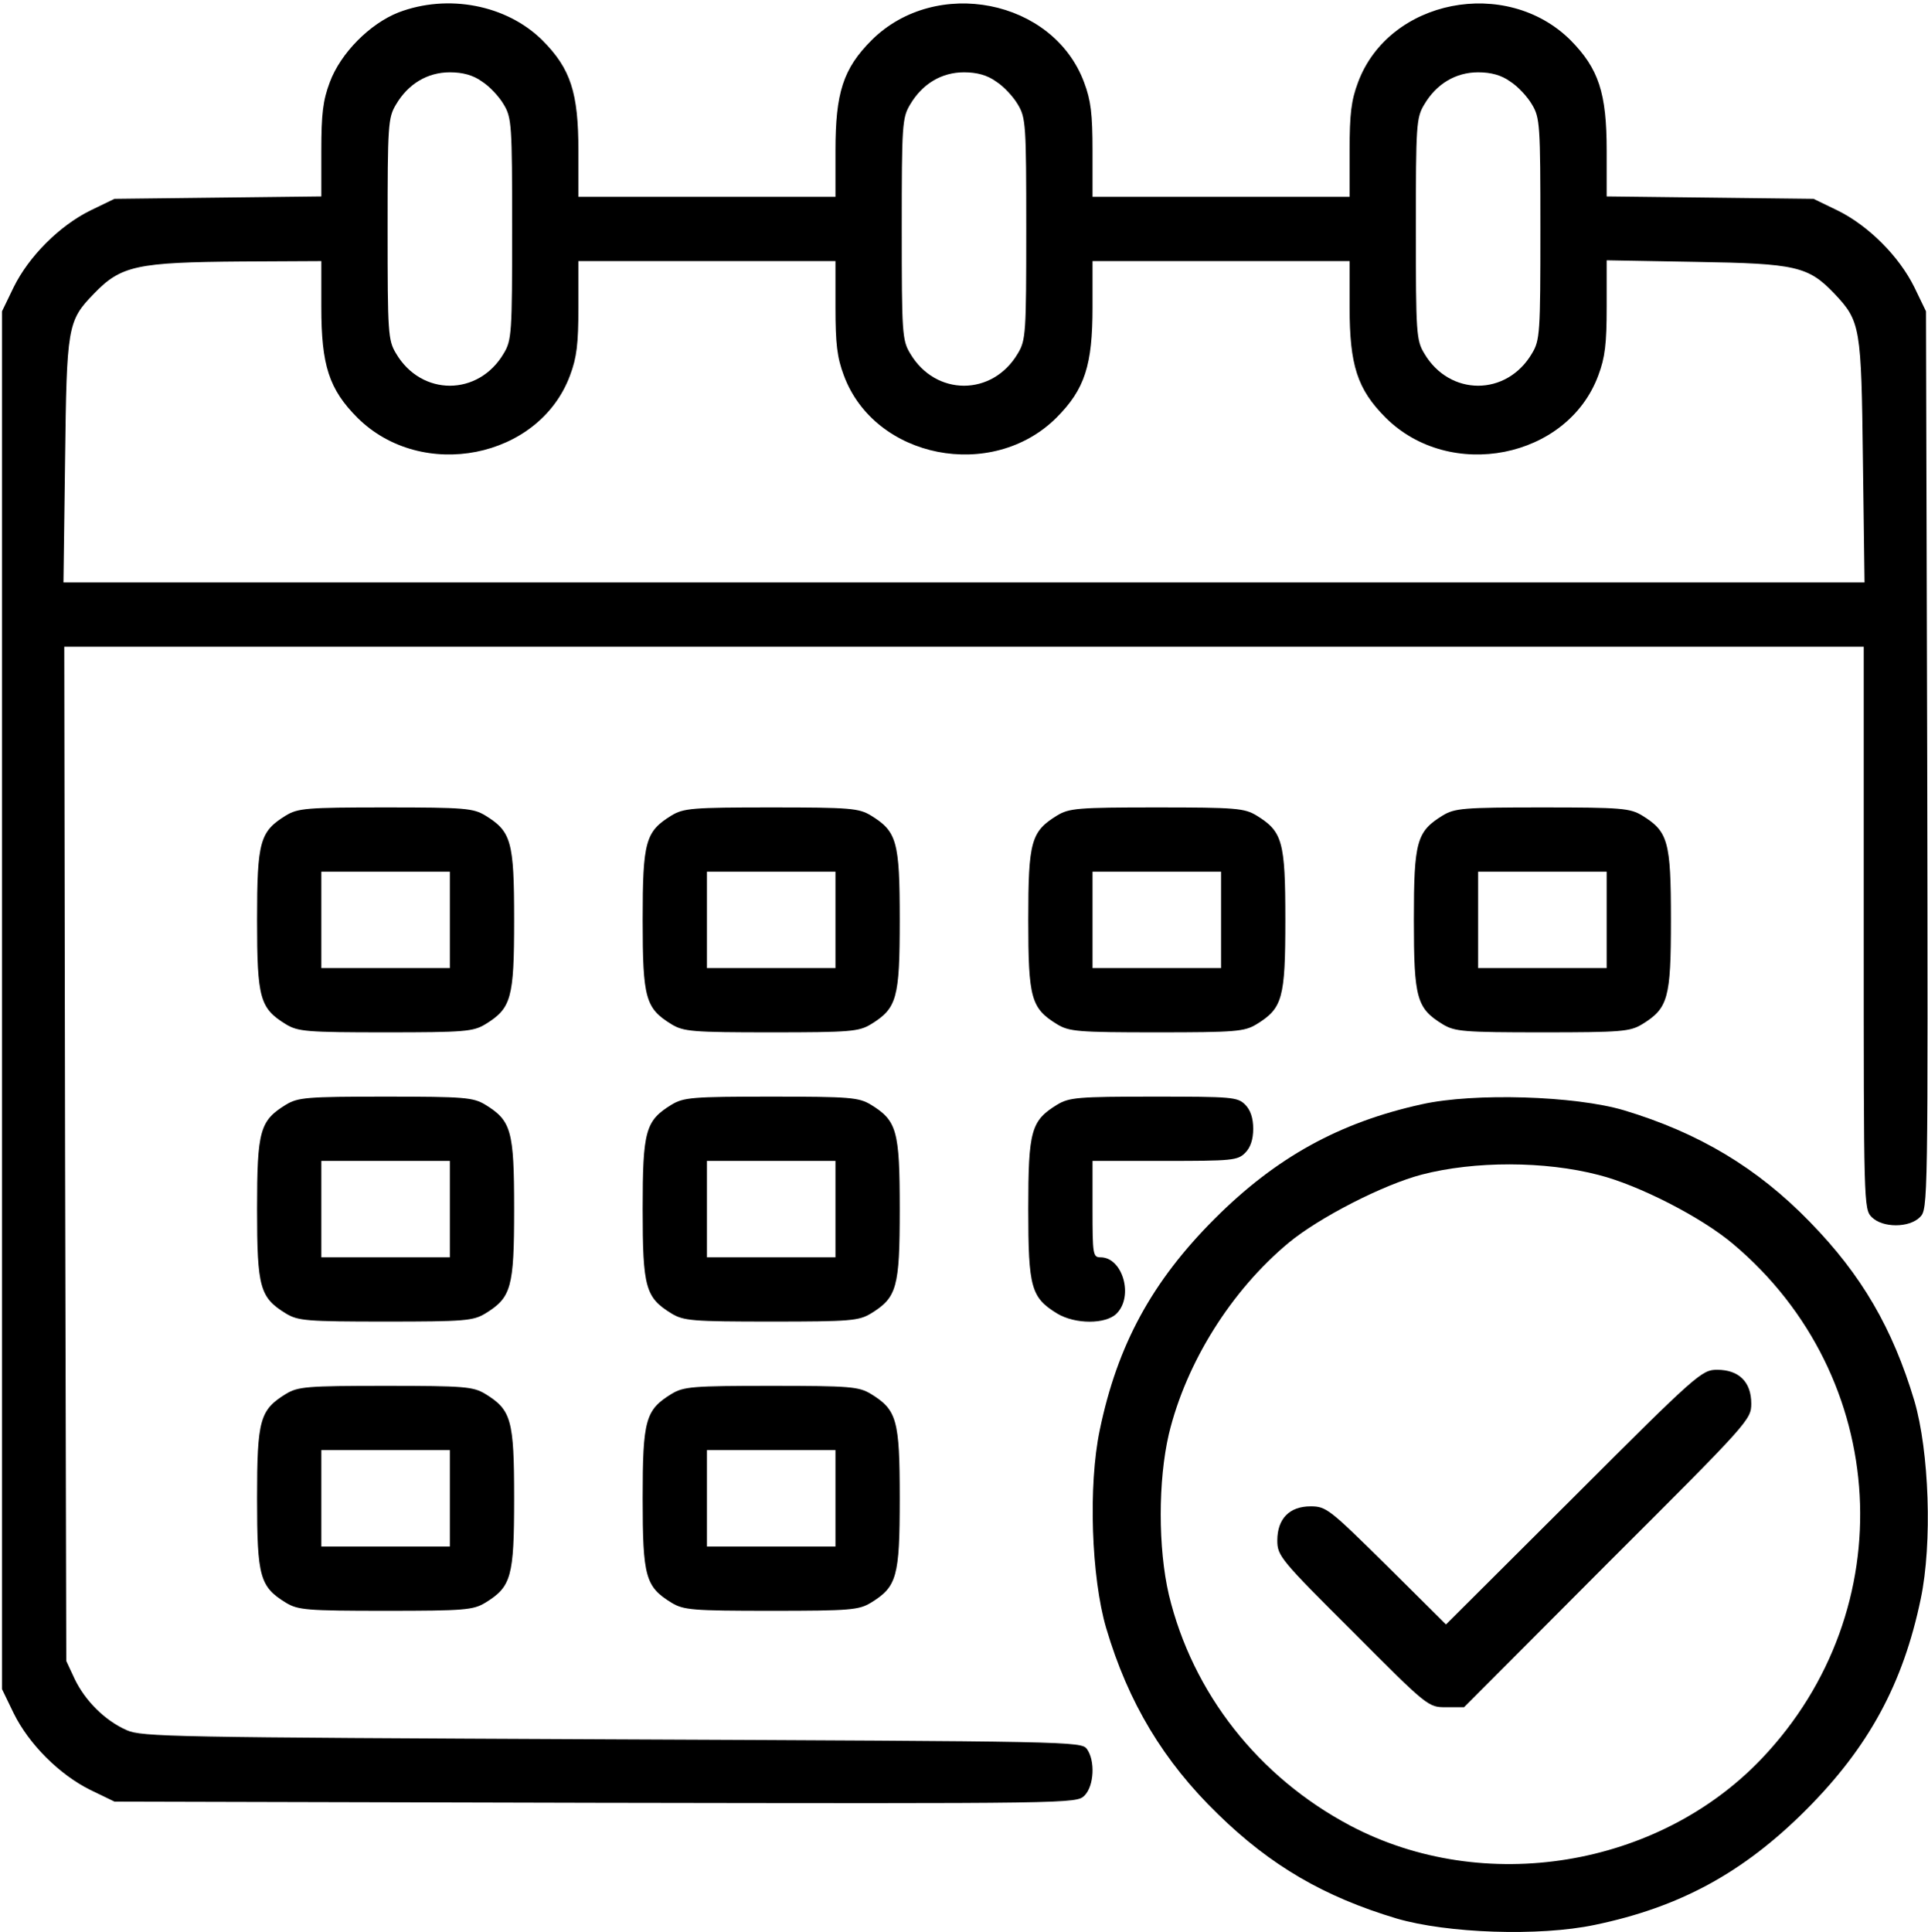
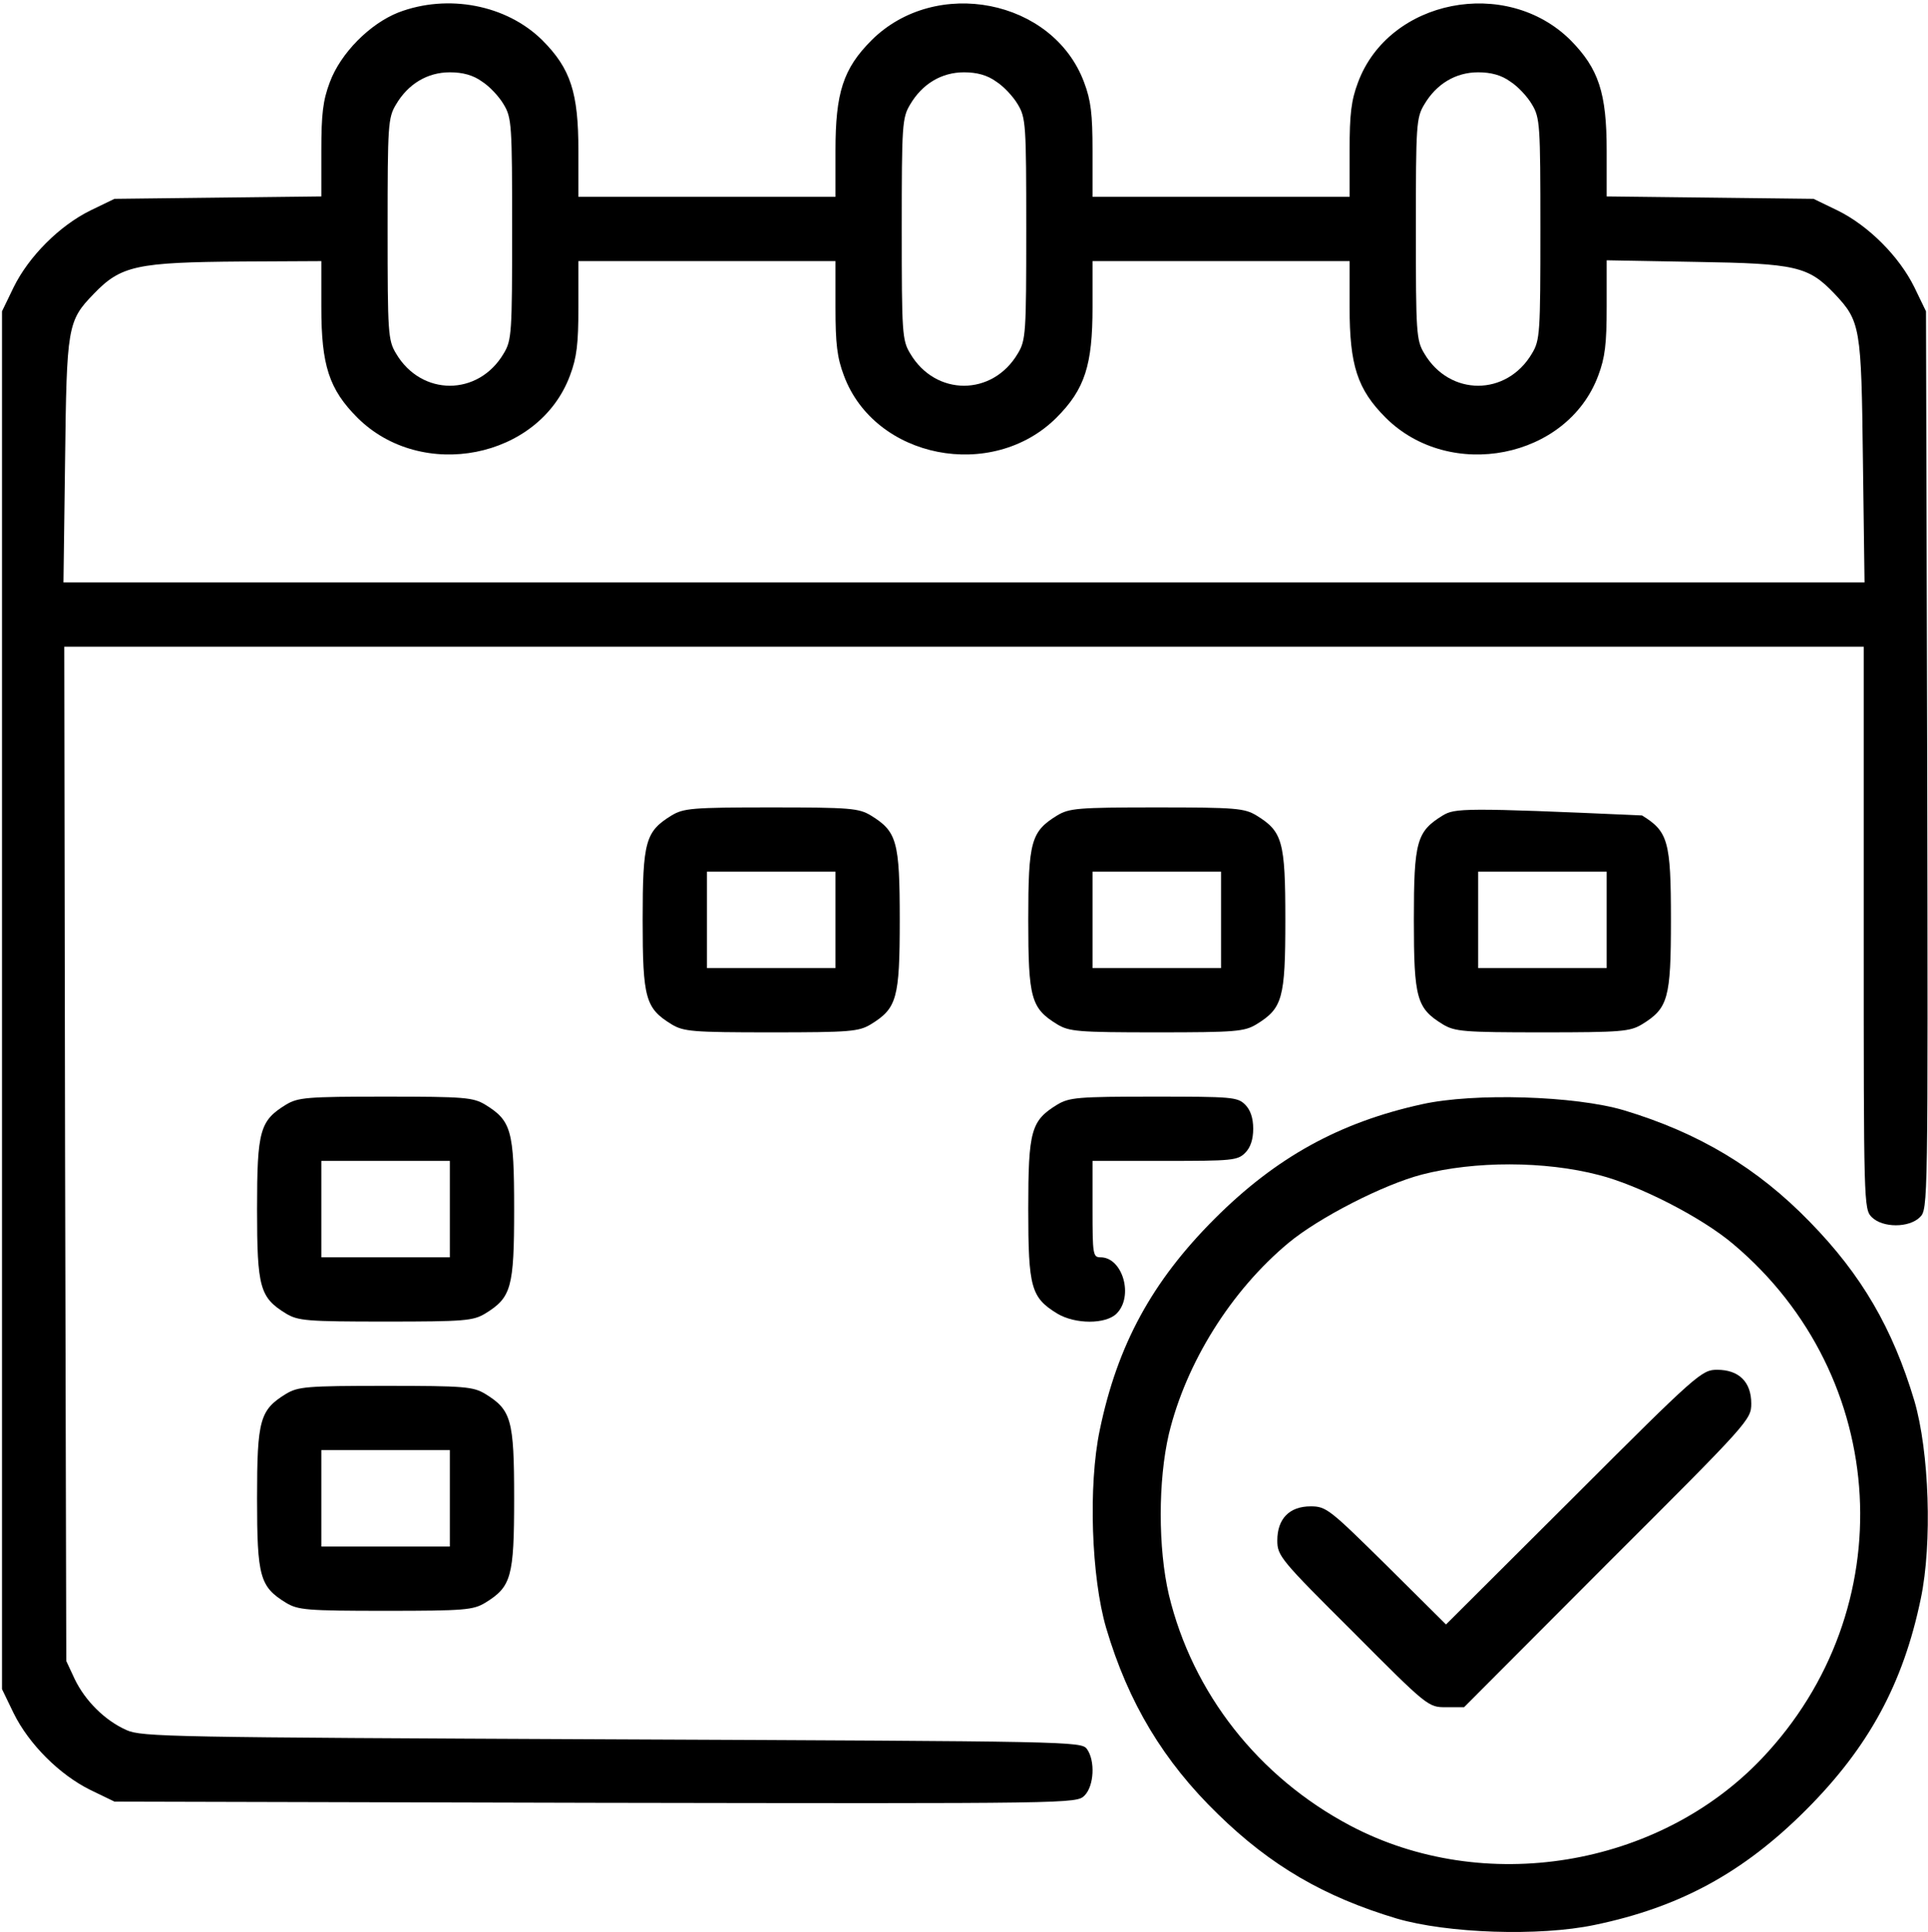
<svg xmlns="http://www.w3.org/2000/svg" width="480" height="481" viewBox="0 0 480 481" fill="none">
  <path d="M99.2 3.1C92.1 5.9 84.8 13.2 82.1 20.5C80.4 25 80 28.4 80 37.5V48.9L54.3 49.2L28.5 49.5L22.5 52.4C14.8 56.2 7.2 63.8 3.4 71.5L0.5 77.5V249V420.5L3.4 426.5C7.2 434.2 14.8 441.8 22.5 445.6L28.5 448.5L148.2 448.8C267.1 449 268 449 270 447C272.4 444.6 272.7 438.3 270.6 435.4C269.2 433.5 266.5 433.5 152.3 433C42.6 432.5 35.3 432.4 31.5 430.7C26.1 428.3 21.2 423.4 18.6 418L16.5 413.5L16.2 287.2L16 161H240H464V231C464 299.7 464 301 466 303C468.7 305.7 475.3 305.7 478 303C480 301 480 300.1 479.8 189.2L479.5 77.5L476.6 71.5C472.8 63.8 465.2 56.2 457.5 52.4L451.5 49.5L425.8 49.2L400 48.9V37.5C400 23.1 398 17.1 391 10C375 -5.9 345.8 -0.2 338.1 20.5C336.4 25 336 28.4 336 37.5V49H304H272V37.5C272 28.4 271.6 25 269.9 20.5C262.2 -0.2 233 -5.9 217 10C209.9 17.1 208 23.1 208 37.5V49H176H144V37.5C144 23.1 142.1 17.1 135 10C126.1 1.2 111.5 -1.6 99.2 3.1ZM120 20.3C121.9 21.5 124.3 24.1 125.4 26C127.4 29.3 127.5 31.1 127.5 57C127.5 82.9 127.4 84.7 125.4 88C119.1 98.7 104.9 98.7 98.6 88C96.6 84.7 96.5 82.9 96.5 57C96.5 31.1 96.6 29.3 98.6 26C101.6 20.9 106.4 18 112 18C115.2 18 117.8 18.7 120 20.3ZM248 20.3C249.9 21.5 252.3 24.1 253.4 26C255.4 29.3 255.5 31.1 255.5 57C255.5 82.9 255.4 84.7 253.4 88C247.1 98.7 232.9 98.7 226.6 88C224.6 84.7 224.5 82.9 224.5 57C224.5 31.1 224.6 29.3 226.6 26C229.6 20.9 234.4 18 240 18C243.2 18 245.8 18.7 248 20.3ZM376 20.3C377.9 21.5 380.3 24.1 381.4 26C383.4 29.3 383.5 31.1 383.5 57C383.5 82.9 383.4 84.7 381.4 88C375.1 98.7 360.9 98.7 354.6 88C352.6 84.7 352.5 82.9 352.5 57C352.5 31.1 352.6 29.3 354.6 26C357.6 20.9 362.4 18 368 18C371.2 18 373.8 18.7 376 20.3ZM80 76.5C80 90.9 81.9 96.9 89 104C105 119.9 134.2 114.2 141.9 93.5C143.6 89 144 85.6 144 76.5V65H176H208V76.5C208 85.6 208.4 89 210.1 93.5C217.8 114.2 247 119.9 263 104C270.1 96.9 272 90.9 272 76.5V65H304H336V76.5C336 90.9 337.9 96.9 345 104C361 119.9 390.2 114.2 397.9 93.5C399.6 89 400 85.6 400 76.4V64.8L422.3 65.2C447.1 65.6 450.2 66.3 456.7 73.1C463.2 80 463.4 81.3 463.8 114.7L464.2 145H240H15.8L16.2 114.7C16.6 81.3 16.8 79.9 23.3 73.2C30.1 66.1 34 65.3 60.3 65.1L80 65V76.5Z" fill="black" />
-   <path d="M71.2 203C64.7 207 64 209.4 64 229C64 248.6 64.7 251 71.2 255C74.2 256.8 76.3 257 96 257C115.7 257 117.8 256.8 120.8 255C127.3 251 128 248.6 128 229C128 209.4 127.3 207 120.8 203C117.8 201.2 115.7 201 96 201C76.3 201 74.2 201.2 71.2 203ZM112 229V241H96H80V229V217H96H112V229Z" fill="black" />
  <path d="M167.2 203C160.7 207 160 209.4 160 229C160 248.6 160.7 251 167.2 255C170.2 256.8 172.3 257 192 257C211.7 257 213.8 256.8 216.8 255C223.3 251 224 248.6 224 229C224 209.4 223.3 207 216.8 203C213.8 201.2 211.7 201 192 201C172.3 201 170.2 201.2 167.2 203ZM208 229V241H192H176V229V217H192H208V229Z" fill="black" />
  <path d="M263.2 203C256.7 207 256 209.4 256 229C256 248.6 256.7 251 263.2 255C266.2 256.8 268.3 257 288 257C307.7 257 309.8 256.8 312.8 255C319.3 251 320 248.6 320 229C320 209.4 319.3 207 312.8 203C309.8 201.2 307.7 201 288 201C268.3 201 266.2 201.2 263.2 203ZM304 229V241H288H272V229V217H288H304V229Z" fill="black" />
-   <path d="M359.2 203C352.7 207 352 209.4 352 229C352 248.6 352.7 251 359.2 255C362.2 256.8 364.3 257 384 257C403.7 257 405.8 256.8 408.8 255C415.3 251 416 248.6 416 229C416 209.4 415.3 207 408.8 203C405.8 201.2 403.7 201 384 201C364.3 201 362.2 201.2 359.2 203ZM400 229V241H384H368V229V217H384H400V229Z" fill="black" />
+   <path d="M359.2 203C352.7 207 352 209.4 352 229C352 248.6 352.7 251 359.2 255C362.2 256.8 364.3 257 384 257C403.7 257 405.8 256.8 408.8 255C415.3 251 416 248.6 416 229C416 209.4 415.3 207 408.8 203C364.3 201 362.2 201.2 359.2 203ZM400 229V241H384H368V229V217H384H400V229Z" fill="black" />
  <path d="M71.2 275C64.7 279 64 281.4 64 301C64 320.6 64.7 323 71.2 327C74.2 328.8 76.3 329 96 329C115.7 329 117.8 328.8 120.8 327C127.3 323 128 320.6 128 301C128 281.4 127.3 279 120.8 275C117.8 273.2 115.7 273 96 273C76.3 273 74.2 273.2 71.2 275ZM112 301V313H96H80V301V289H96H112V301Z" fill="black" />
-   <path d="M167.2 275C160.7 279 160 281.4 160 301C160 320.6 160.7 323 167.2 327C170.2 328.8 172.3 329 192 329C211.7 329 213.8 328.8 216.8 327C223.3 323 224 320.6 224 301C224 281.4 223.3 279 216.8 275C213.8 273.2 211.7 273 192 273C172.3 273 170.2 273.2 167.2 275ZM208 301V313H192H176V301V289H192H208V301Z" fill="black" />
  <path d="M263.2 275C256.7 279 256 281.4 256 301C256 320.6 256.7 323 263.2 327C267.7 329.7 275.3 329.7 278 327C282.3 322.7 279.5 313 274 313C272.1 313 272 312.3 272 301V289H290C306.7 289 308.1 288.9 310 287C311.3 285.7 312 283.7 312 281C312 278.3 311.3 276.3 310 275C308.1 273.1 306.7 273 287.3 273C268.3 273 266.2 273.2 263.2 275Z" fill="black" />
  <path d="M354 274.9C333.5 279.4 317.7 288.1 302.4 303.4C286.8 319 278.2 334.8 273.8 356C270.9 369.8 271.7 392.7 275.4 405.3C280.9 423.9 289.7 438.5 303.2 451.6C316.4 464.5 329.7 472.2 347.7 477.6C360.3 481.3 383.2 482.1 397 479.2C418.2 474.8 434 466.2 449.6 450.6C465.2 435 473.8 419.2 478.2 398C481.1 384.2 480.3 361.3 476.6 348.7C471.2 330.7 463.5 317.4 450.6 304.2C437.5 290.7 422.9 282 404.3 276.4C392.2 272.8 367 272 354 274.9ZM398 292.5C407.9 295 423.6 303 431.5 309.7C470.7 342.7 473.9 400.7 438.6 437.8C412.8 464.9 369.4 472 336.2 454.5C313.3 442.4 296.9 421.5 291 397C288.3 385.4 288.3 368.6 291 357C295.3 339.2 306.5 321.3 320.8 309.4C328.4 303.1 344.4 294.9 354 292.4C367.1 289 384.6 289 398 292.5Z" fill="black" />
  <path d="M391.8 372.7L360 404.4L345.2 389.7C331 375.7 330.2 375 326.3 375C321 375 318 378.1 318 383.5C318 387.3 318.8 388.3 336.8 406.2C355.5 425 355.6 425 360 425H364.5L400.2 389.2C435.5 354 436 353.4 436 349.4C436 344 432.9 341 427.5 341C423.7 341 422.6 341.9 391.8 372.7Z" fill="black" />
  <path d="M71.2 347C64.7 351 64 353.4 64 373C64 392.6 64.7 395 71.2 399C74.2 400.8 76.3 401 96 401C115.7 401 117.8 400.8 120.8 399C127.3 395 128 392.6 128 373C128 353.4 127.3 351 120.8 347C117.8 345.2 115.7 345 96 345C76.3 345 74.2 345.2 71.2 347ZM112 373V385H96H80V373V361H96H112V373Z" fill="black" />
-   <path d="M167.2 347C160.7 351 160 353.4 160 373C160 392.6 160.7 395 167.2 399C170.2 400.8 172.3 401 192 401C211.7 401 213.8 400.8 216.8 399C223.3 395 224 392.6 224 373C224 353.4 223.3 351 216.8 347C213.8 345.2 211.7 345 192 345C172.3 345 170.2 345.2 167.2 347ZM208 373V385H192H176V373V361H192H208V373Z" fill="black" />
</svg>